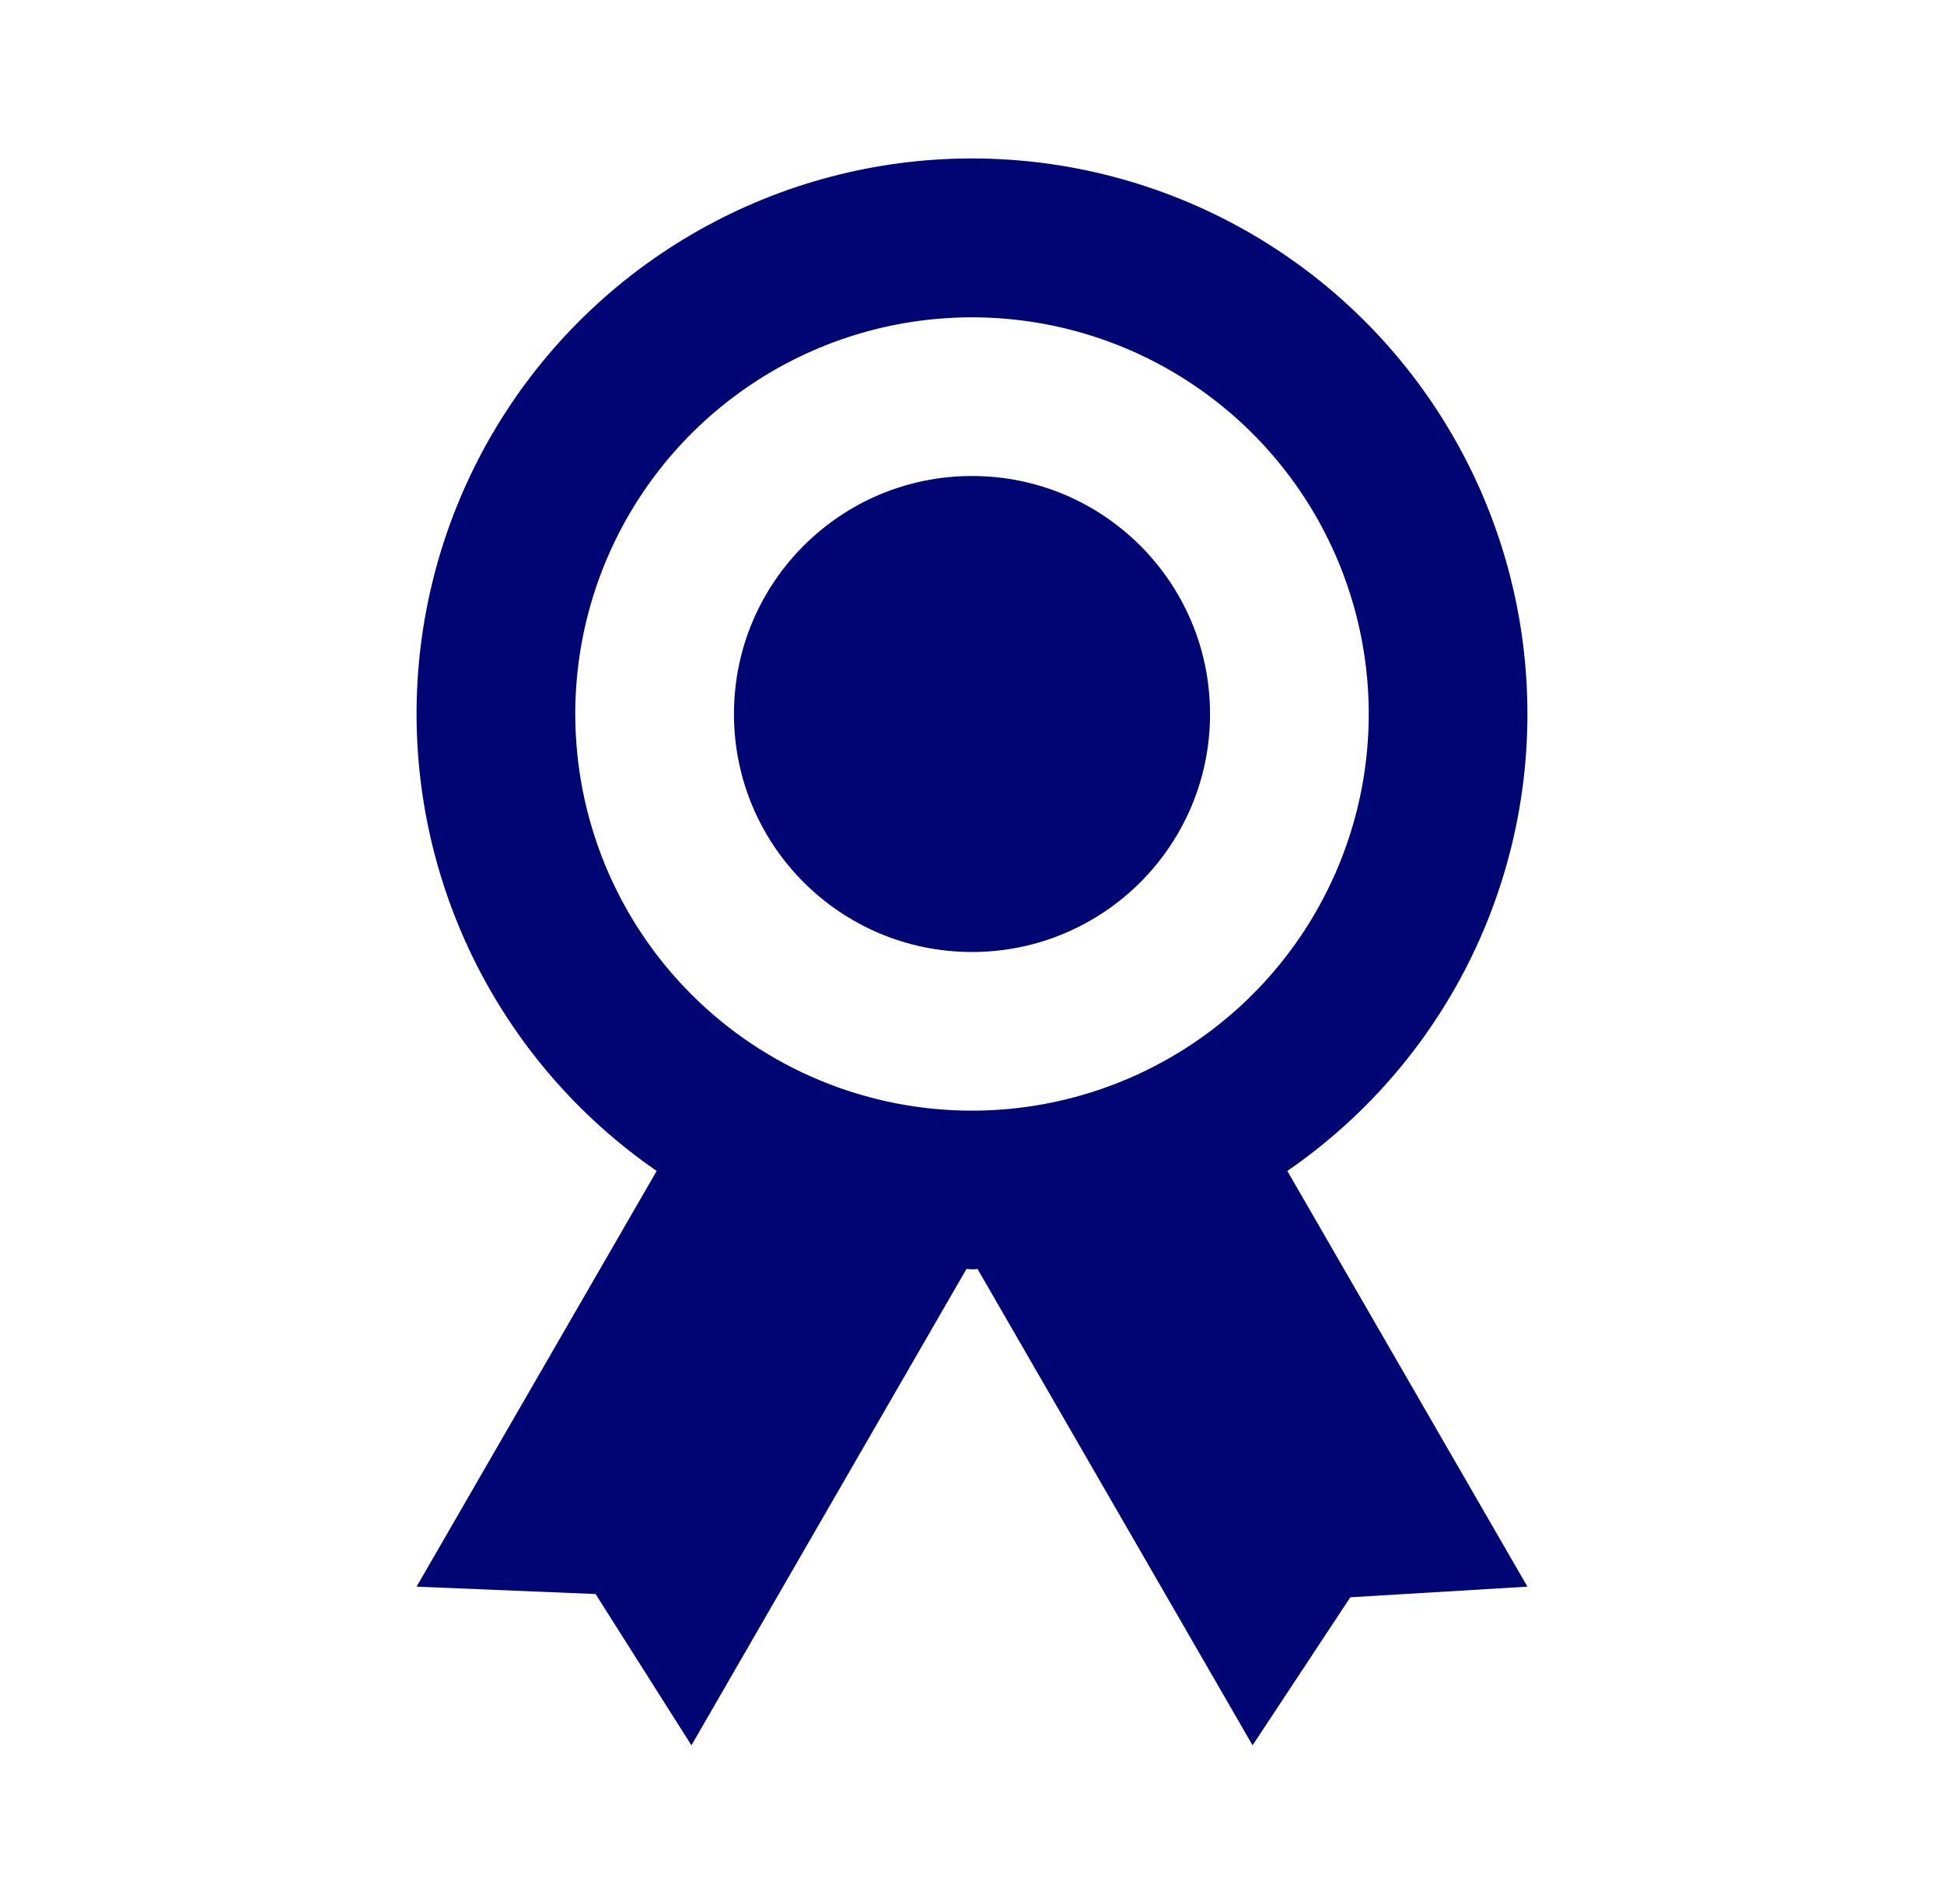
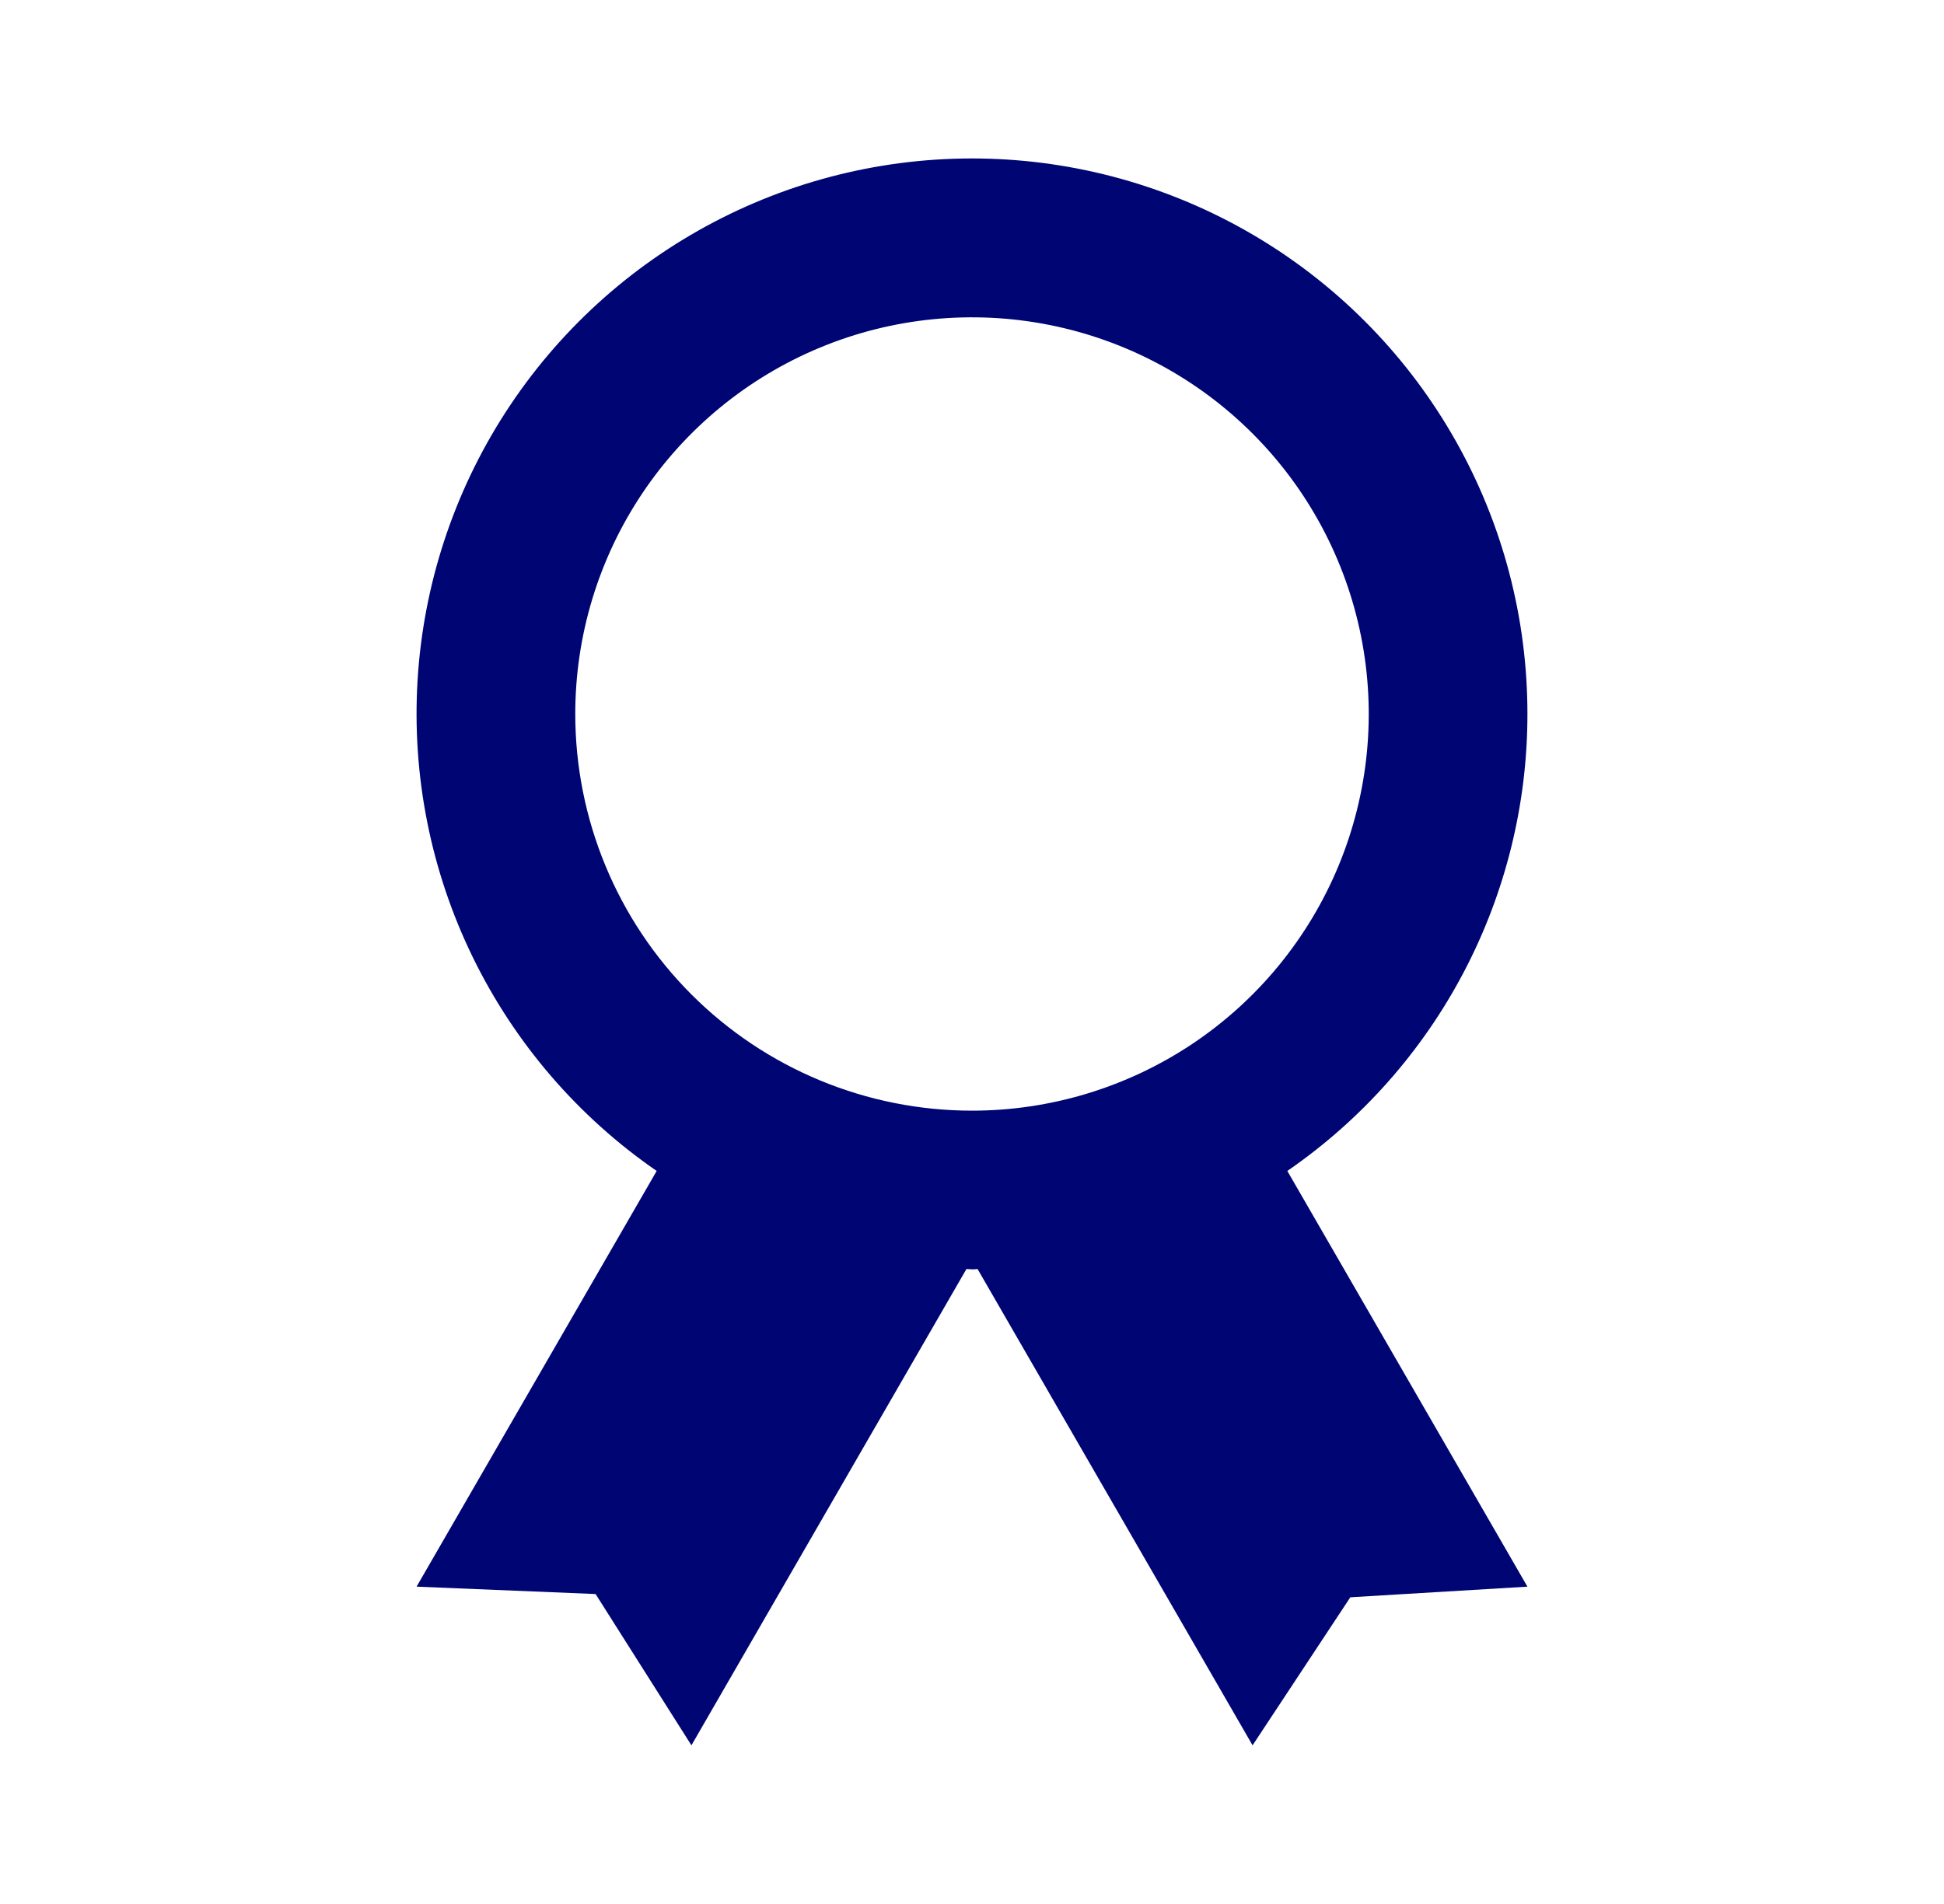
<svg xmlns="http://www.w3.org/2000/svg" width="49" height="48" viewBox="0 0 49 48" fill="none">
  <path d="M38.5 18C38.501 15.59 37.88 13.22 36.696 11.121C35.513 9.021 33.807 7.262 31.745 6.015C29.682 4.768 27.333 4.074 24.924 4.001C22.515 3.928 20.128 4.479 17.994 5.599C15.859 6.719 14.051 8.371 12.742 10.395C11.434 12.419 10.67 14.747 10.525 17.153C10.38 19.559 10.859 21.961 11.915 24.128C12.971 26.294 14.568 28.152 16.552 29.52L10.5 40L15.012 40.186L17.428 44L24.36 31.992L24.5 32C24.57 32.004 24.592 31.994 24.64 31.992L31.572 44L34.036 40.268L38.5 40L32.448 29.52C34.315 28.234 35.842 26.514 36.896 24.507C37.95 22.5 38.501 20.267 38.5 18ZM14.5 18C14.5 16.022 15.086 14.089 16.185 12.444C17.284 10.8 18.846 9.518 20.673 8.761C22.5 8.004 24.511 7.806 26.451 8.192C28.391 8.578 30.172 9.53 31.571 10.929C32.97 12.328 33.922 14.109 34.308 16.049C34.694 17.989 34.496 20 33.739 21.827C32.982 23.654 31.7 25.216 30.056 26.315C28.411 27.413 26.478 28 24.5 28C21.848 28 19.304 26.947 17.429 25.071C15.554 23.196 14.5 20.652 14.5 18Z" fill="#000574" />
-   <path d="M24.5 24C27.814 24 30.5 21.314 30.5 18C30.5 14.686 27.814 12 24.5 12C21.186 12 18.5 14.686 18.5 18C18.5 21.314 21.186 24 24.5 24Z" fill="#000574" />
</svg>